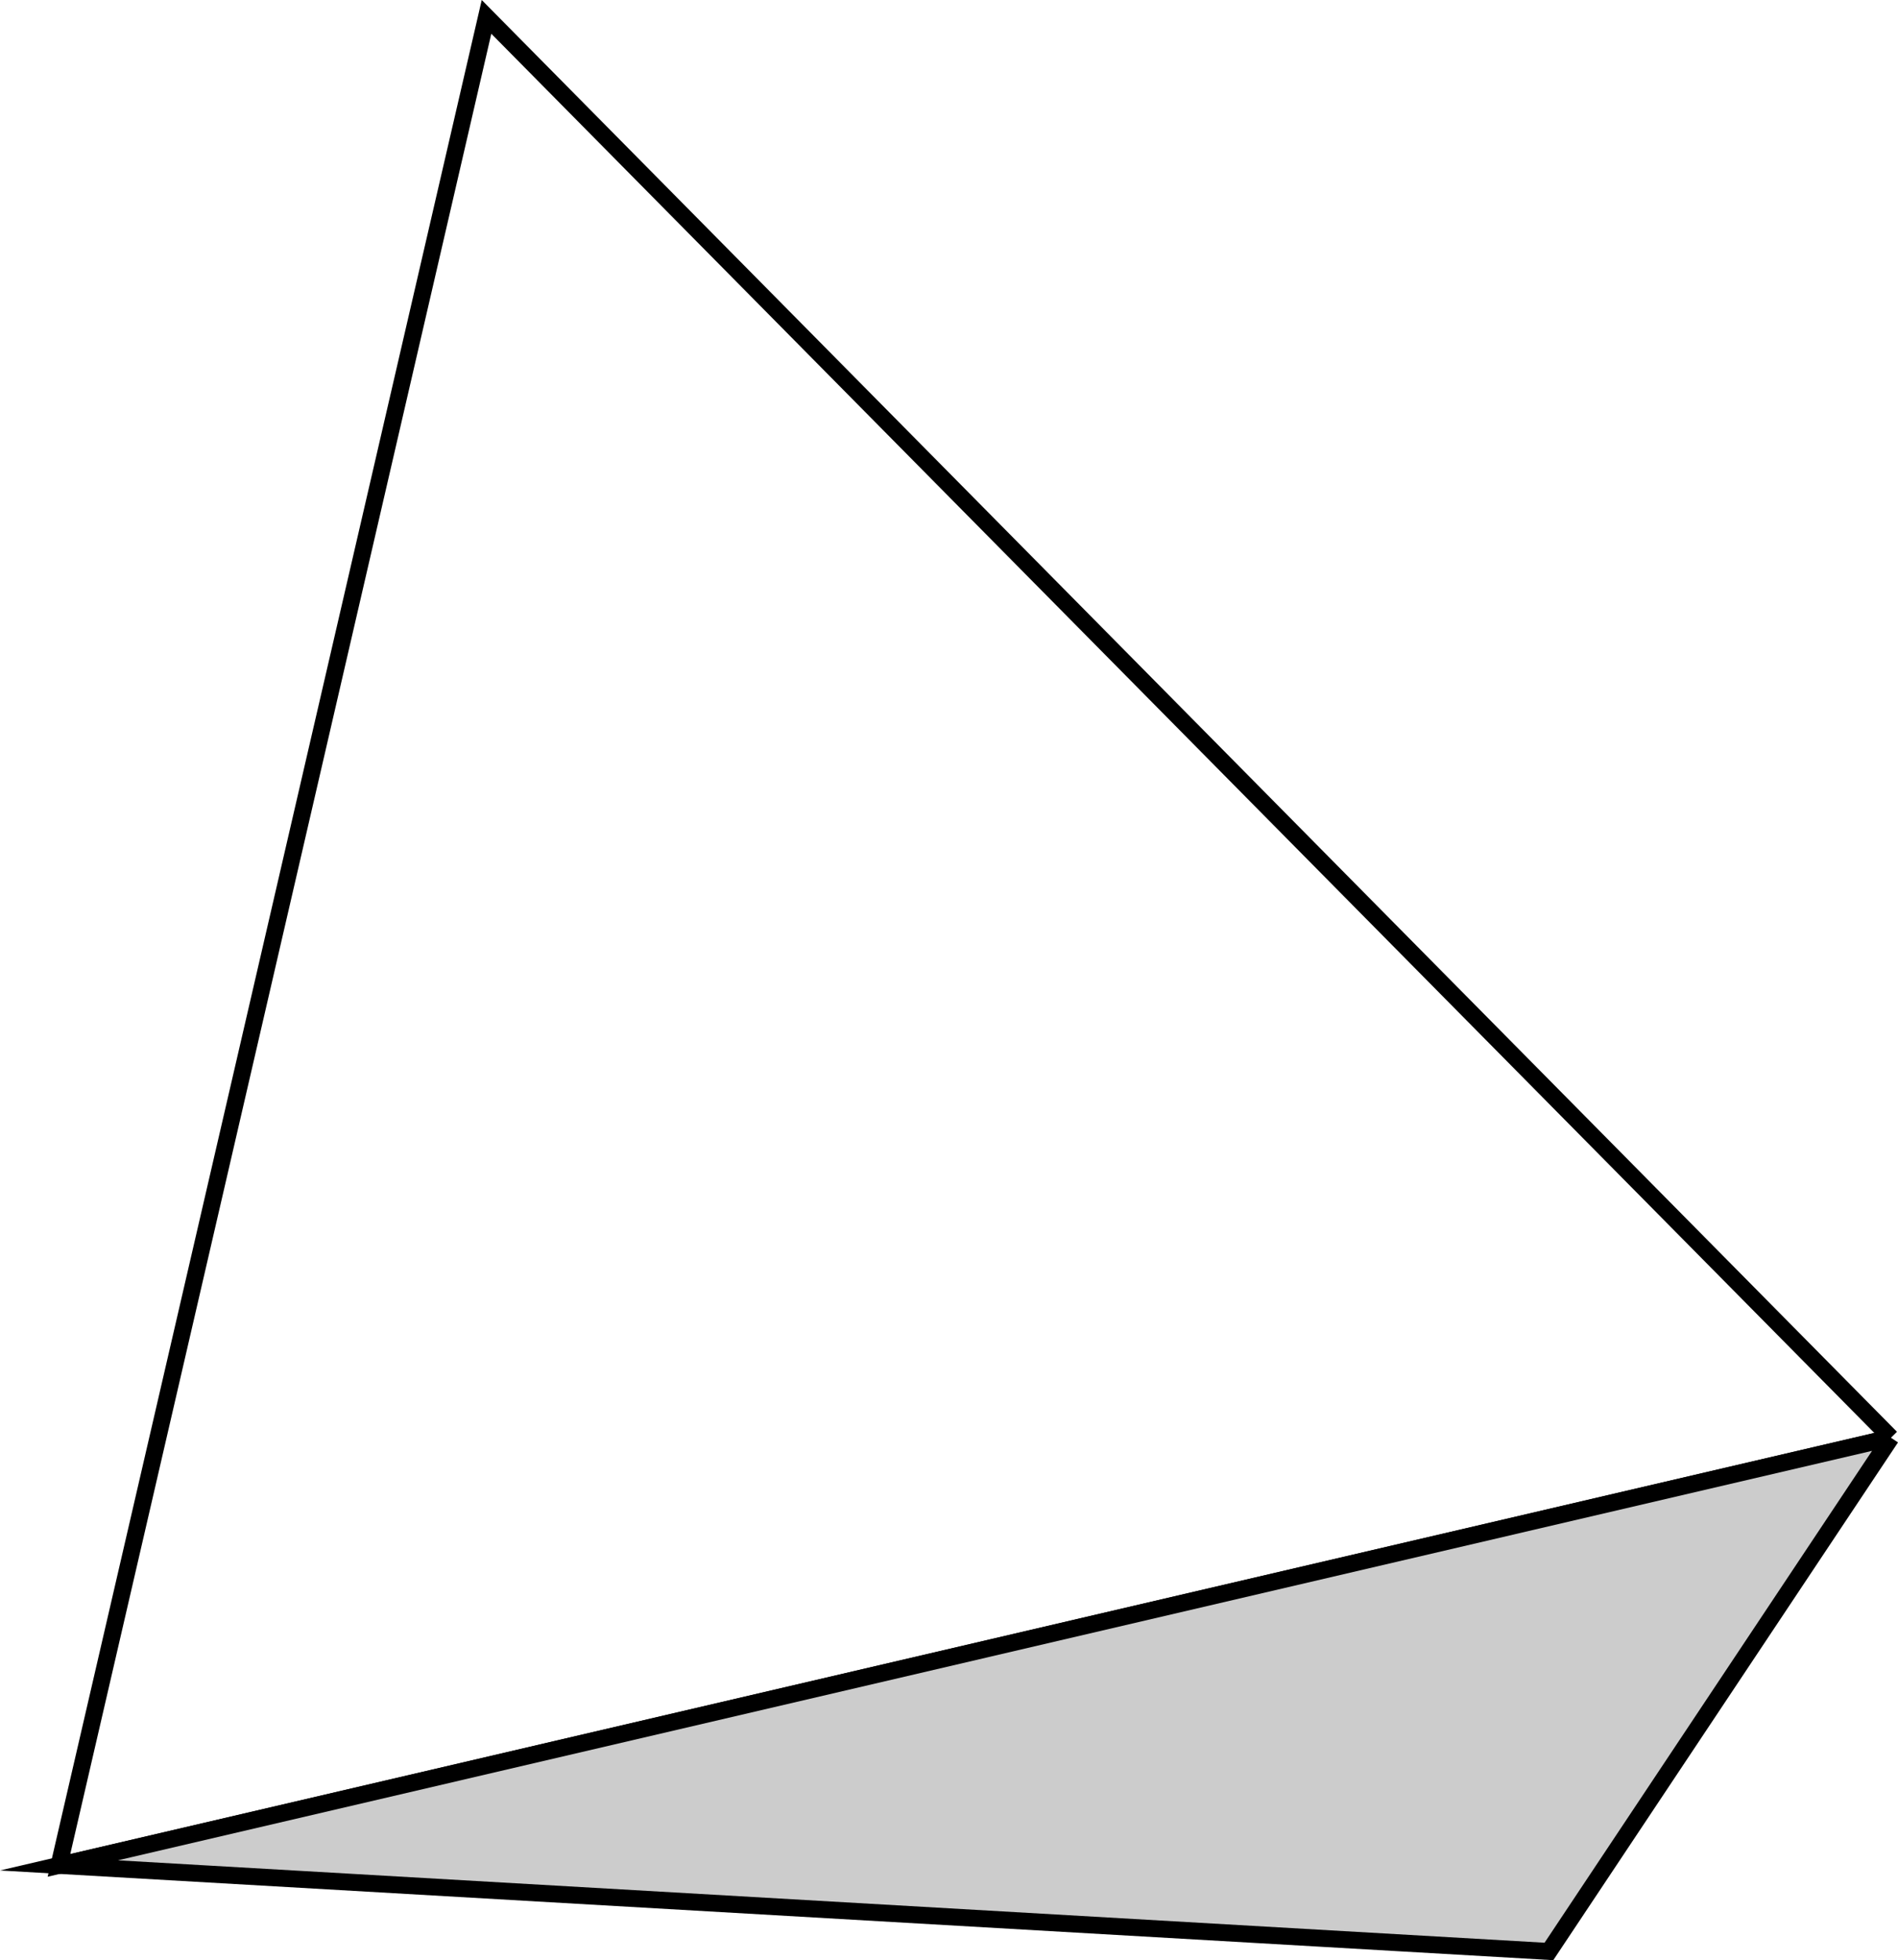
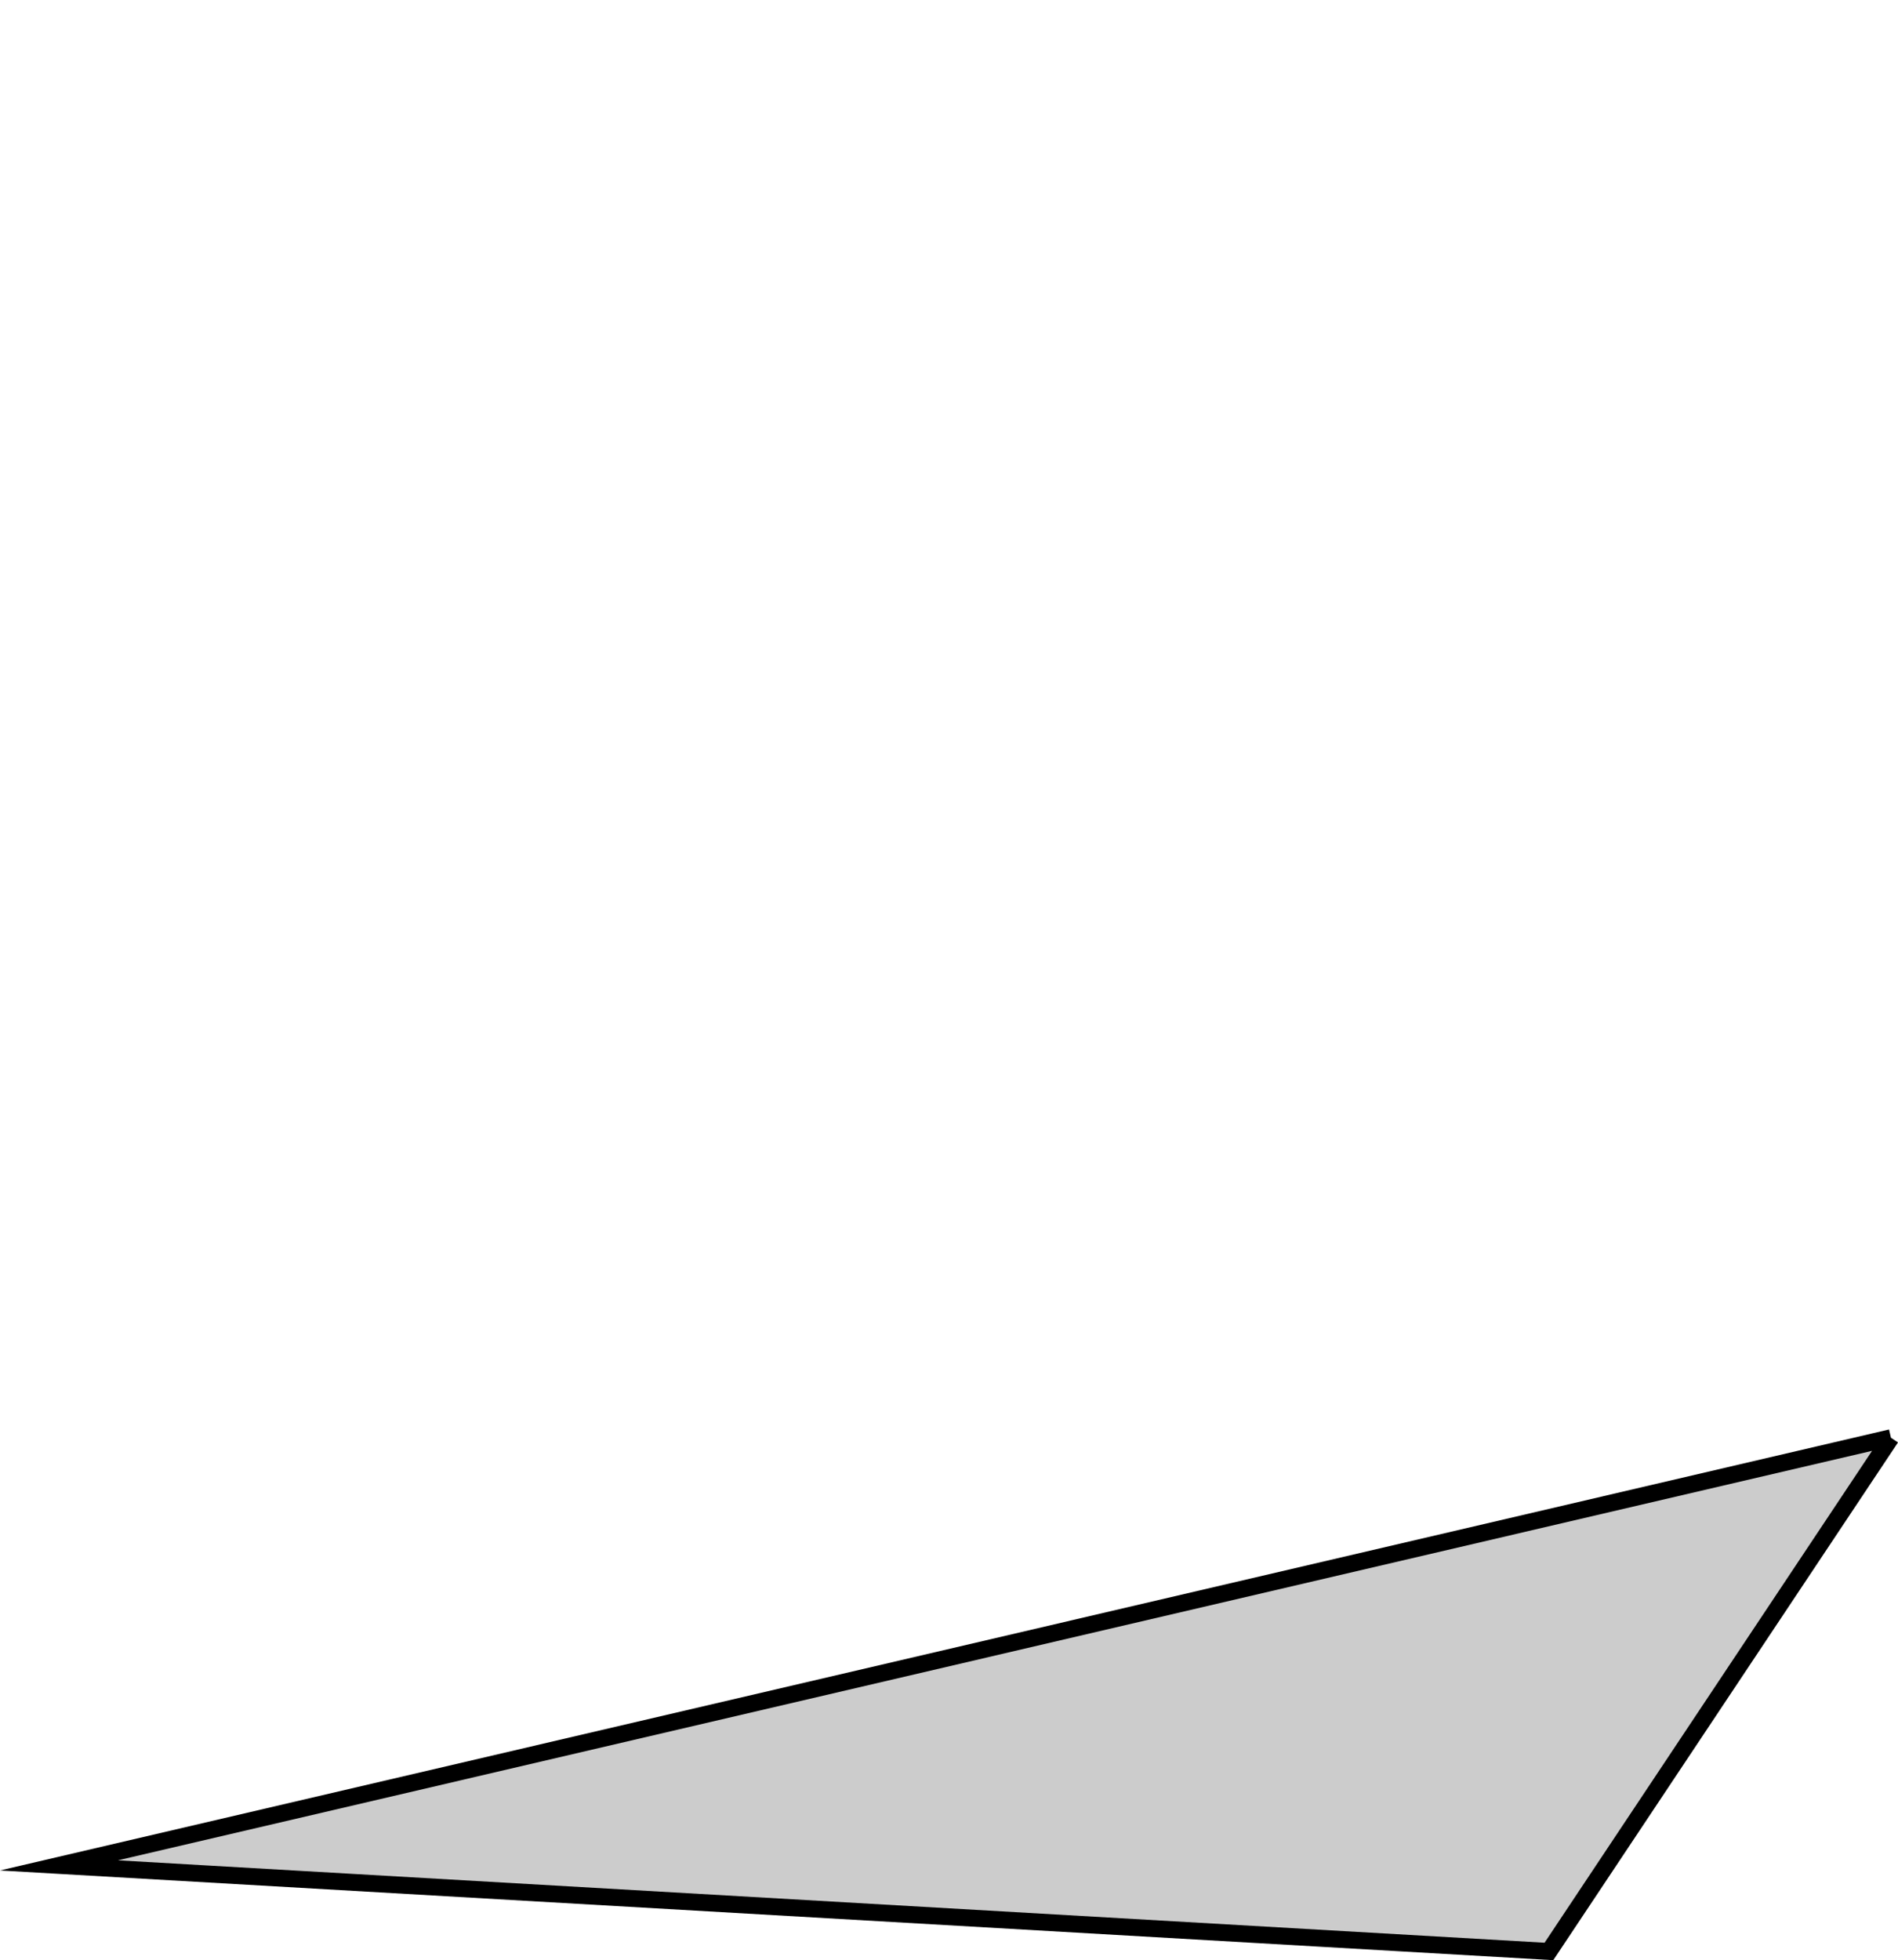
<svg xmlns="http://www.w3.org/2000/svg" width="366.238" height="378.139">
-   <path fill="none" stroke="#000" stroke-miterlimit="10" stroke-width="3.266" d="m364.879 277.354-271-274.098-82.5 356.598 353.5-82.5" />
-   <path fill="#ccc" d="m364.879 277.354-66 99.101-287.5-16.601zm0 0" />
+   <path fill="#ccc" d="m364.879 277.354-66 99.101-287.5-16.601m0 0" />
  <path fill="none" stroke="#000" stroke-miterlimit="10" stroke-width="3.266" d="m364.879 277.354-66 99.101-287.5-16.601 353.5-82.5" />
</svg>